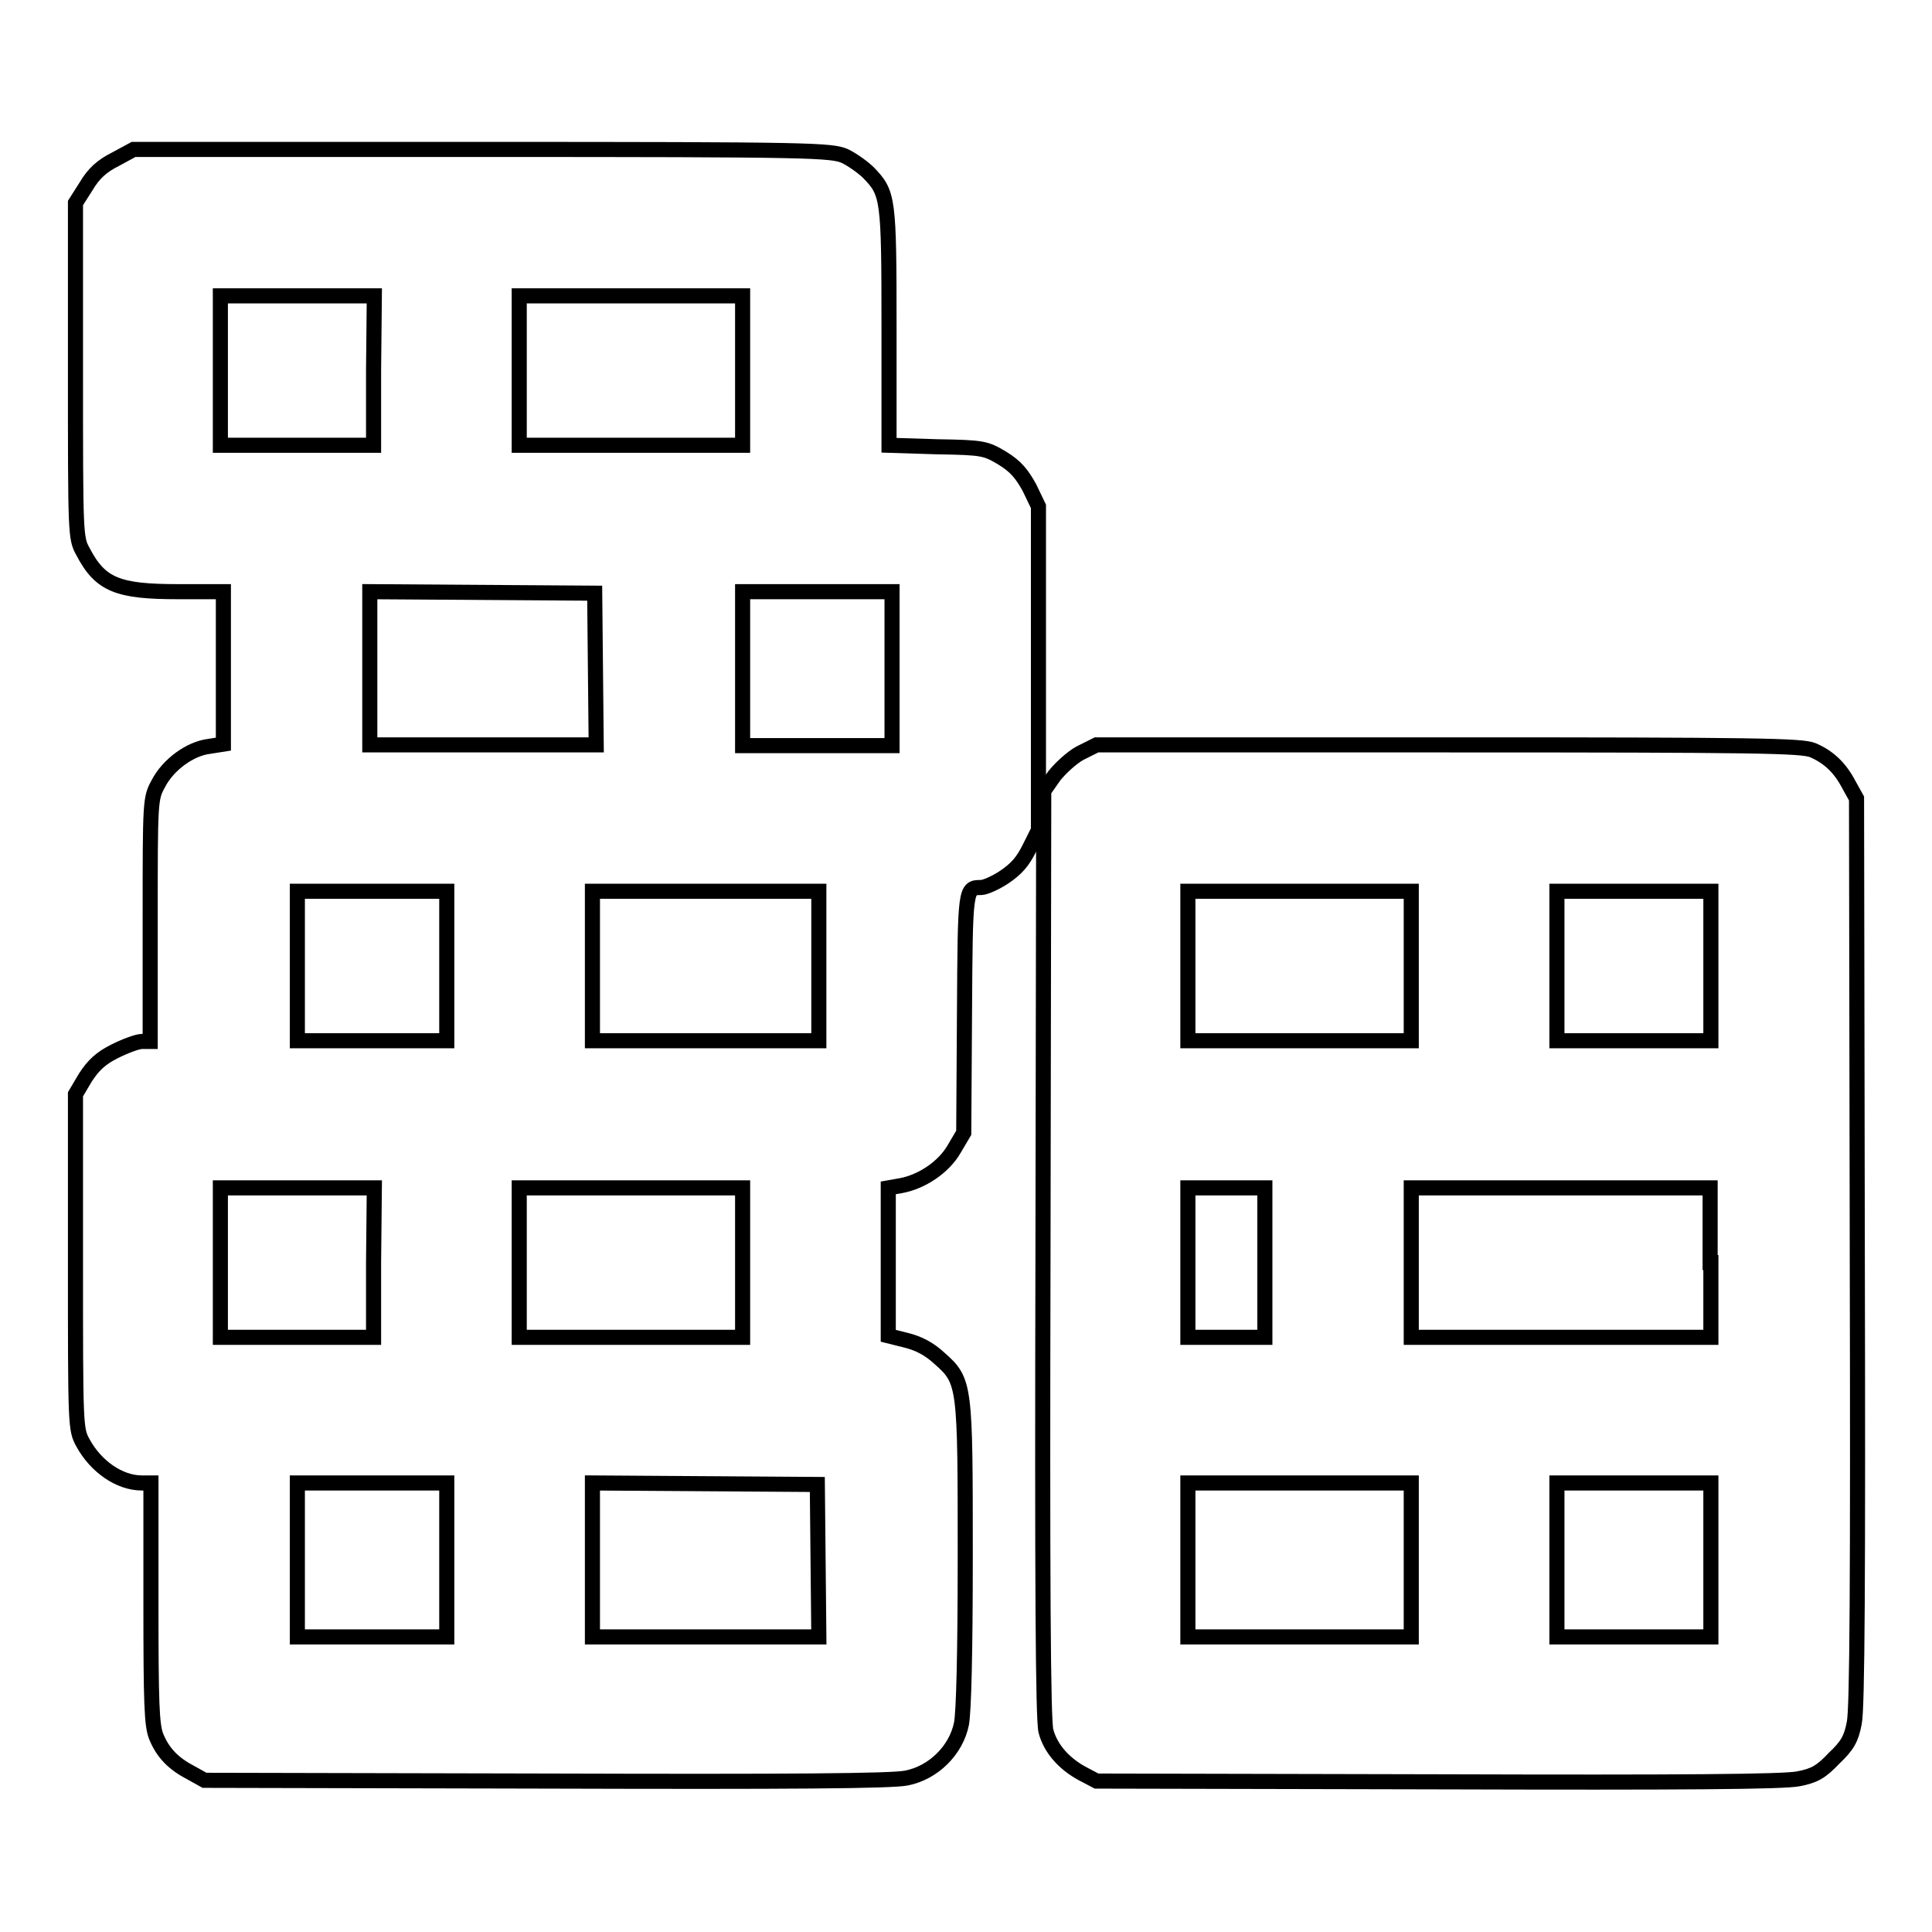
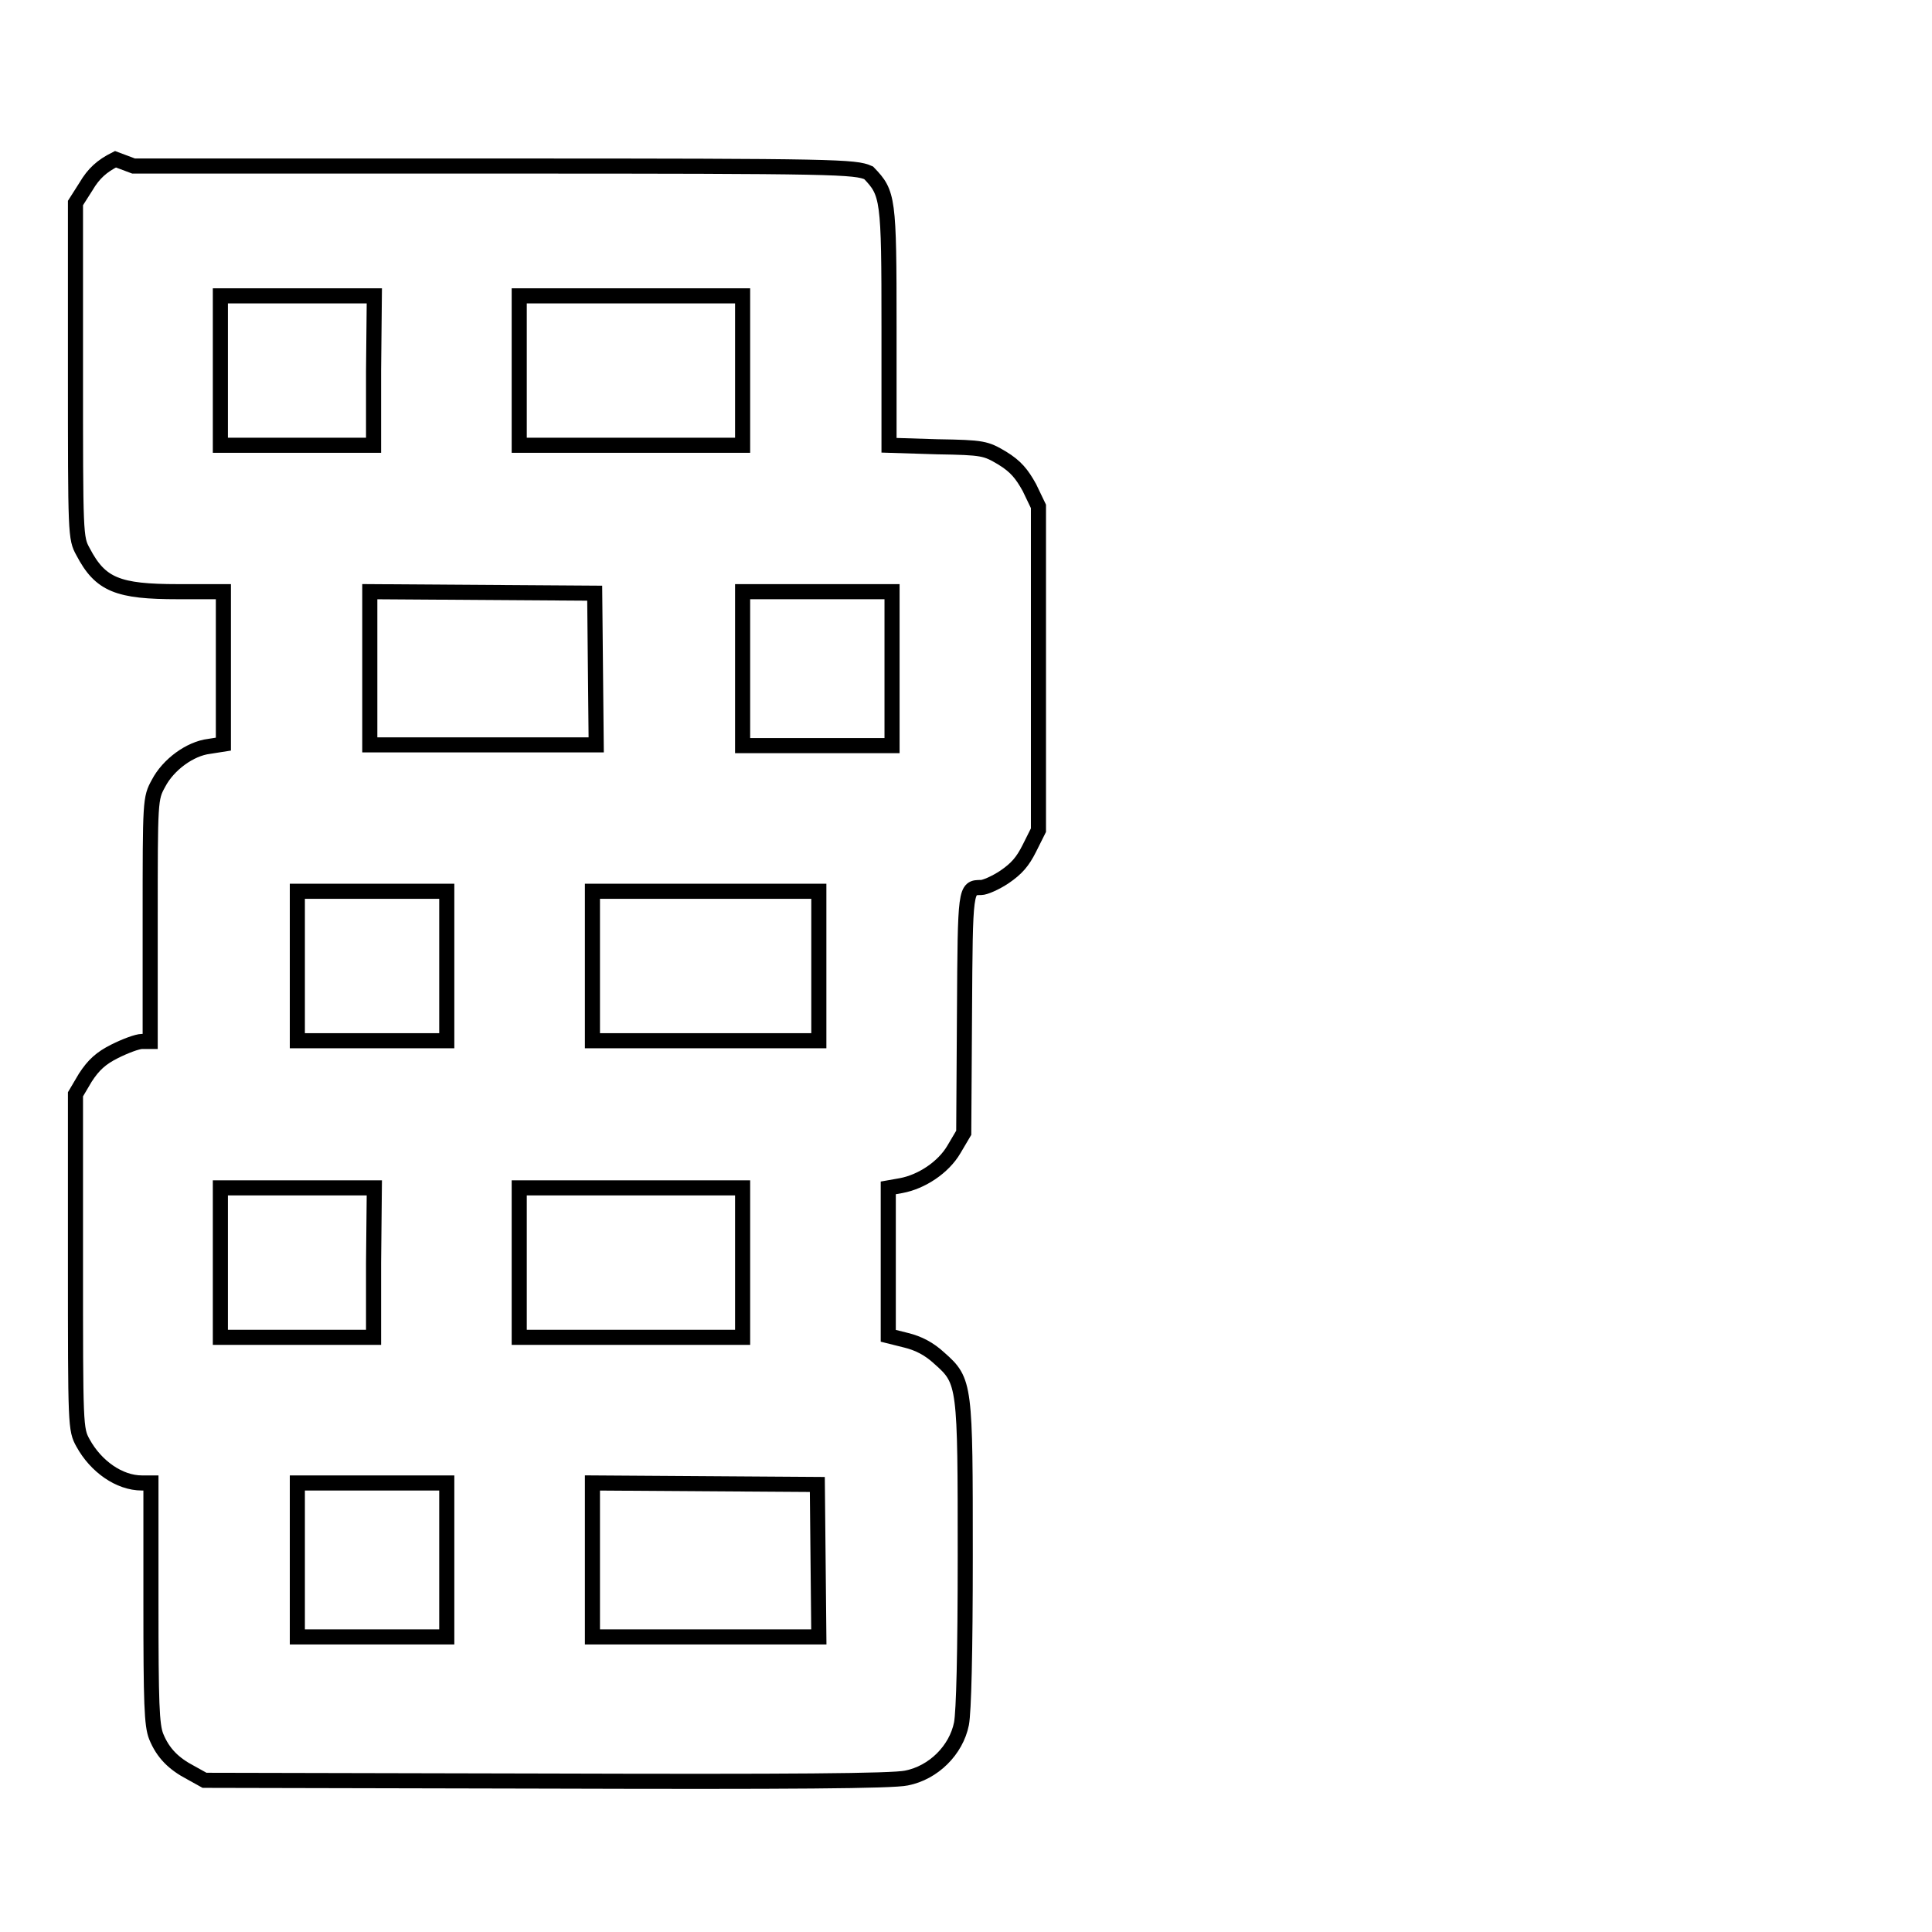
<svg xmlns="http://www.w3.org/2000/svg" version="1.1" x="0px" y="0px" viewBox="0 0 256 256" enable-background="new 0 0 256 256" xml:space="preserve">
  <g>
    <g>
      <g>
-         <path stroke-width="2" fill-opacity="0" stroke="#000000" d="M15.3,21.1c-1.8,0.9-2.9,1.9-3.9,3.6L10,26.9v22.2c0,21.8,0,22.2,1,24c2.3,4.4,4.6,5.3,12.6,5.3h6v10.1v10.1l-1.9,0.3c-2.5,0.3-5.4,2.4-6.7,4.9c-1.1,2-1.1,2.2-1.1,18.1V138h-1.1c-0.6,0-2.2,0.6-3.6,1.3c-1.8,0.9-2.8,1.8-3.9,3.5L10,145v22.2c0,21.8,0,22.2,1,24c1.7,3.1,4.8,5.3,7.8,5.3h1.2v15.9c0,13.3,0.1,16.2,0.7,17.7c0.9,2.2,2.3,3.6,4.6,4.8l1.8,1l45.2,0.1c32.5,0.1,45.9,0,47.8-0.4c3.6-0.7,6.6-3.7,7.3-7.2c0.3-1.6,0.5-9.3,0.5-22.2c0-22.7,0-23.2-3.4-26.2c-1.4-1.3-2.8-2-4.4-2.4l-2.4-0.6v-9.8v-9.8l1.7-0.3c2.7-0.5,5.6-2.4,7-4.8l1.3-2.2l0.1-15.9c0.1-16.6,0.1-16.6,2.2-16.6c0.5,0,1.9-0.6,3.1-1.4c1.6-1.1,2.4-2,3.3-3.8l1.2-2.4V88.5V67.1l-1.2-2.5c-1-1.8-1.8-2.8-3.6-3.9c-2.2-1.3-2.5-1.4-8.6-1.5l-6.4-0.2V43.3c0-17.1-0.1-17.7-2.7-20.4c-0.7-0.7-2.1-1.7-3.1-2.2c-1.8-0.8-4.1-0.9-48-0.9H17.7L15.3,21.1z M49.5,49.1V59H39.3H29.2v-9.9v-9.9h10.2h10.2L49.5,49.1L49.5,49.1z M98.4,49.1V59H83.6H68.8v-9.9v-9.9h14.8h14.8V49.1z M78.9,88.7L79,98.7H64H49V88.6V78.4l14.9,0.1l14.9,0.1L78.9,88.7z M118.2,88.6v10.2h-9.9h-9.9V88.6V78.4h9.9h9.9V88.6z M59.2,128v9.9h-9.9h-9.9V128v-9.9h9.9h9.9V128z M108.5,128v9.9h-15h-15V128v-9.9h15h15V128L108.5,128z M49.5,167.3v9.9H39.3H29.2v-9.9v-9.9h10.2h10.2L49.5,167.3L49.5,167.3z M98.4,167.3v9.9H83.6H68.8v-9.9v-9.9h14.8h14.8V167.3z M59.2,206.7v10.2h-9.9h-9.9v-10.2v-10.2h9.9h9.9V206.7z M108.4,206.8l0.1,10.1h-15h-15v-10.2v-10.2l14.9,0.1l14.9,0.1L108.4,206.8z" />
-         <path stroke-width="2" fill-opacity="0" stroke="#000000" d="M143.1,99.8c-1.1,0.6-2.6,2-3.4,3l-1.4,2l-0.1,61.4c-0.1,42.8,0,62,0.4,63.2c0.6,2.3,2.4,4.3,4.8,5.6l1.9,1l45.2,0.1c32.5,0.1,45.9,0,47.8-0.4c2.1-0.4,3-0.9,4.7-2.7c1.8-1.7,2.3-2.6,2.7-4.7c0.4-1.8,0.5-19.1,0.4-62.5l-0.1-60l-1-1.8c-1.2-2.3-2.7-3.7-4.8-4.6c-1.5-0.6-7.3-0.7-48.3-0.7h-46.6L143.1,99.8z M187,128v9.9h-14.8h-14.8V128v-9.9h14.8H187V128z M226.7,128v9.9h-10.2h-10.2V128v-9.9h10.2h10.2V128z M167.6,167.3v9.9h-5.1h-5.1v-9.9v-9.9h5.1h5.1V167.3z M226.7,167.3v9.9h-19.8H187v-9.9v-9.9h19.8h19.8V167.3z M187,206.7v10.2h-14.8h-14.8v-10.2v-10.2h14.8H187V206.7z M226.7,206.7v10.2h-10.2h-10.2v-10.2v-10.2h10.2h10.2V206.7z" />
+         <path stroke-width="2" fill-opacity="0" stroke="#000000" d="M15.3,21.1c-1.8,0.9-2.9,1.9-3.9,3.6L10,26.9v22.2c0,21.8,0,22.2,1,24c2.3,4.4,4.6,5.3,12.6,5.3h6v10.1v10.1l-1.9,0.3c-2.5,0.3-5.4,2.4-6.7,4.9c-1.1,2-1.1,2.2-1.1,18.1V138h-1.1c-0.6,0-2.2,0.6-3.6,1.3c-1.8,0.9-2.8,1.8-3.9,3.5L10,145v22.2c0,21.8,0,22.2,1,24c1.7,3.1,4.8,5.3,7.8,5.3h1.2v15.9c0,13.3,0.1,16.2,0.7,17.7c0.9,2.2,2.3,3.6,4.6,4.8l1.8,1l45.2,0.1c32.5,0.1,45.9,0,47.8-0.4c3.6-0.7,6.6-3.7,7.3-7.2c0.3-1.6,0.5-9.3,0.5-22.2c0-22.7,0-23.2-3.4-26.2c-1.4-1.3-2.8-2-4.4-2.4l-2.4-0.6v-9.8v-9.8l1.7-0.3c2.7-0.5,5.6-2.4,7-4.8l1.3-2.2l0.1-15.9c0.1-16.6,0.1-16.6,2.2-16.6c0.5,0,1.9-0.6,3.1-1.4c1.6-1.1,2.4-2,3.3-3.8l1.2-2.4V88.5V67.1l-1.2-2.5c-1-1.8-1.8-2.8-3.6-3.9c-2.2-1.3-2.5-1.4-8.6-1.5l-6.4-0.2V43.3c0-17.1-0.1-17.7-2.7-20.4c-1.8-0.8-4.1-0.9-48-0.9H17.7L15.3,21.1z M49.5,49.1V59H39.3H29.2v-9.9v-9.9h10.2h10.2L49.5,49.1L49.5,49.1z M98.4,49.1V59H83.6H68.8v-9.9v-9.9h14.8h14.8V49.1z M78.9,88.7L79,98.7H64H49V88.6V78.4l14.9,0.1l14.9,0.1L78.9,88.7z M118.2,88.6v10.2h-9.9h-9.9V88.6V78.4h9.9h9.9V88.6z M59.2,128v9.9h-9.9h-9.9V128v-9.9h9.9h9.9V128z M108.5,128v9.9h-15h-15V128v-9.9h15h15V128L108.5,128z M49.5,167.3v9.9H39.3H29.2v-9.9v-9.9h10.2h10.2L49.5,167.3L49.5,167.3z M98.4,167.3v9.9H83.6H68.8v-9.9v-9.9h14.8h14.8V167.3z M59.2,206.7v10.2h-9.9h-9.9v-10.2v-10.2h9.9h9.9V206.7z M108.4,206.8l0.1,10.1h-15h-15v-10.2v-10.2l14.9,0.1l14.9,0.1L108.4,206.8z" />
      </g>
    </g>
  </g>
</svg>